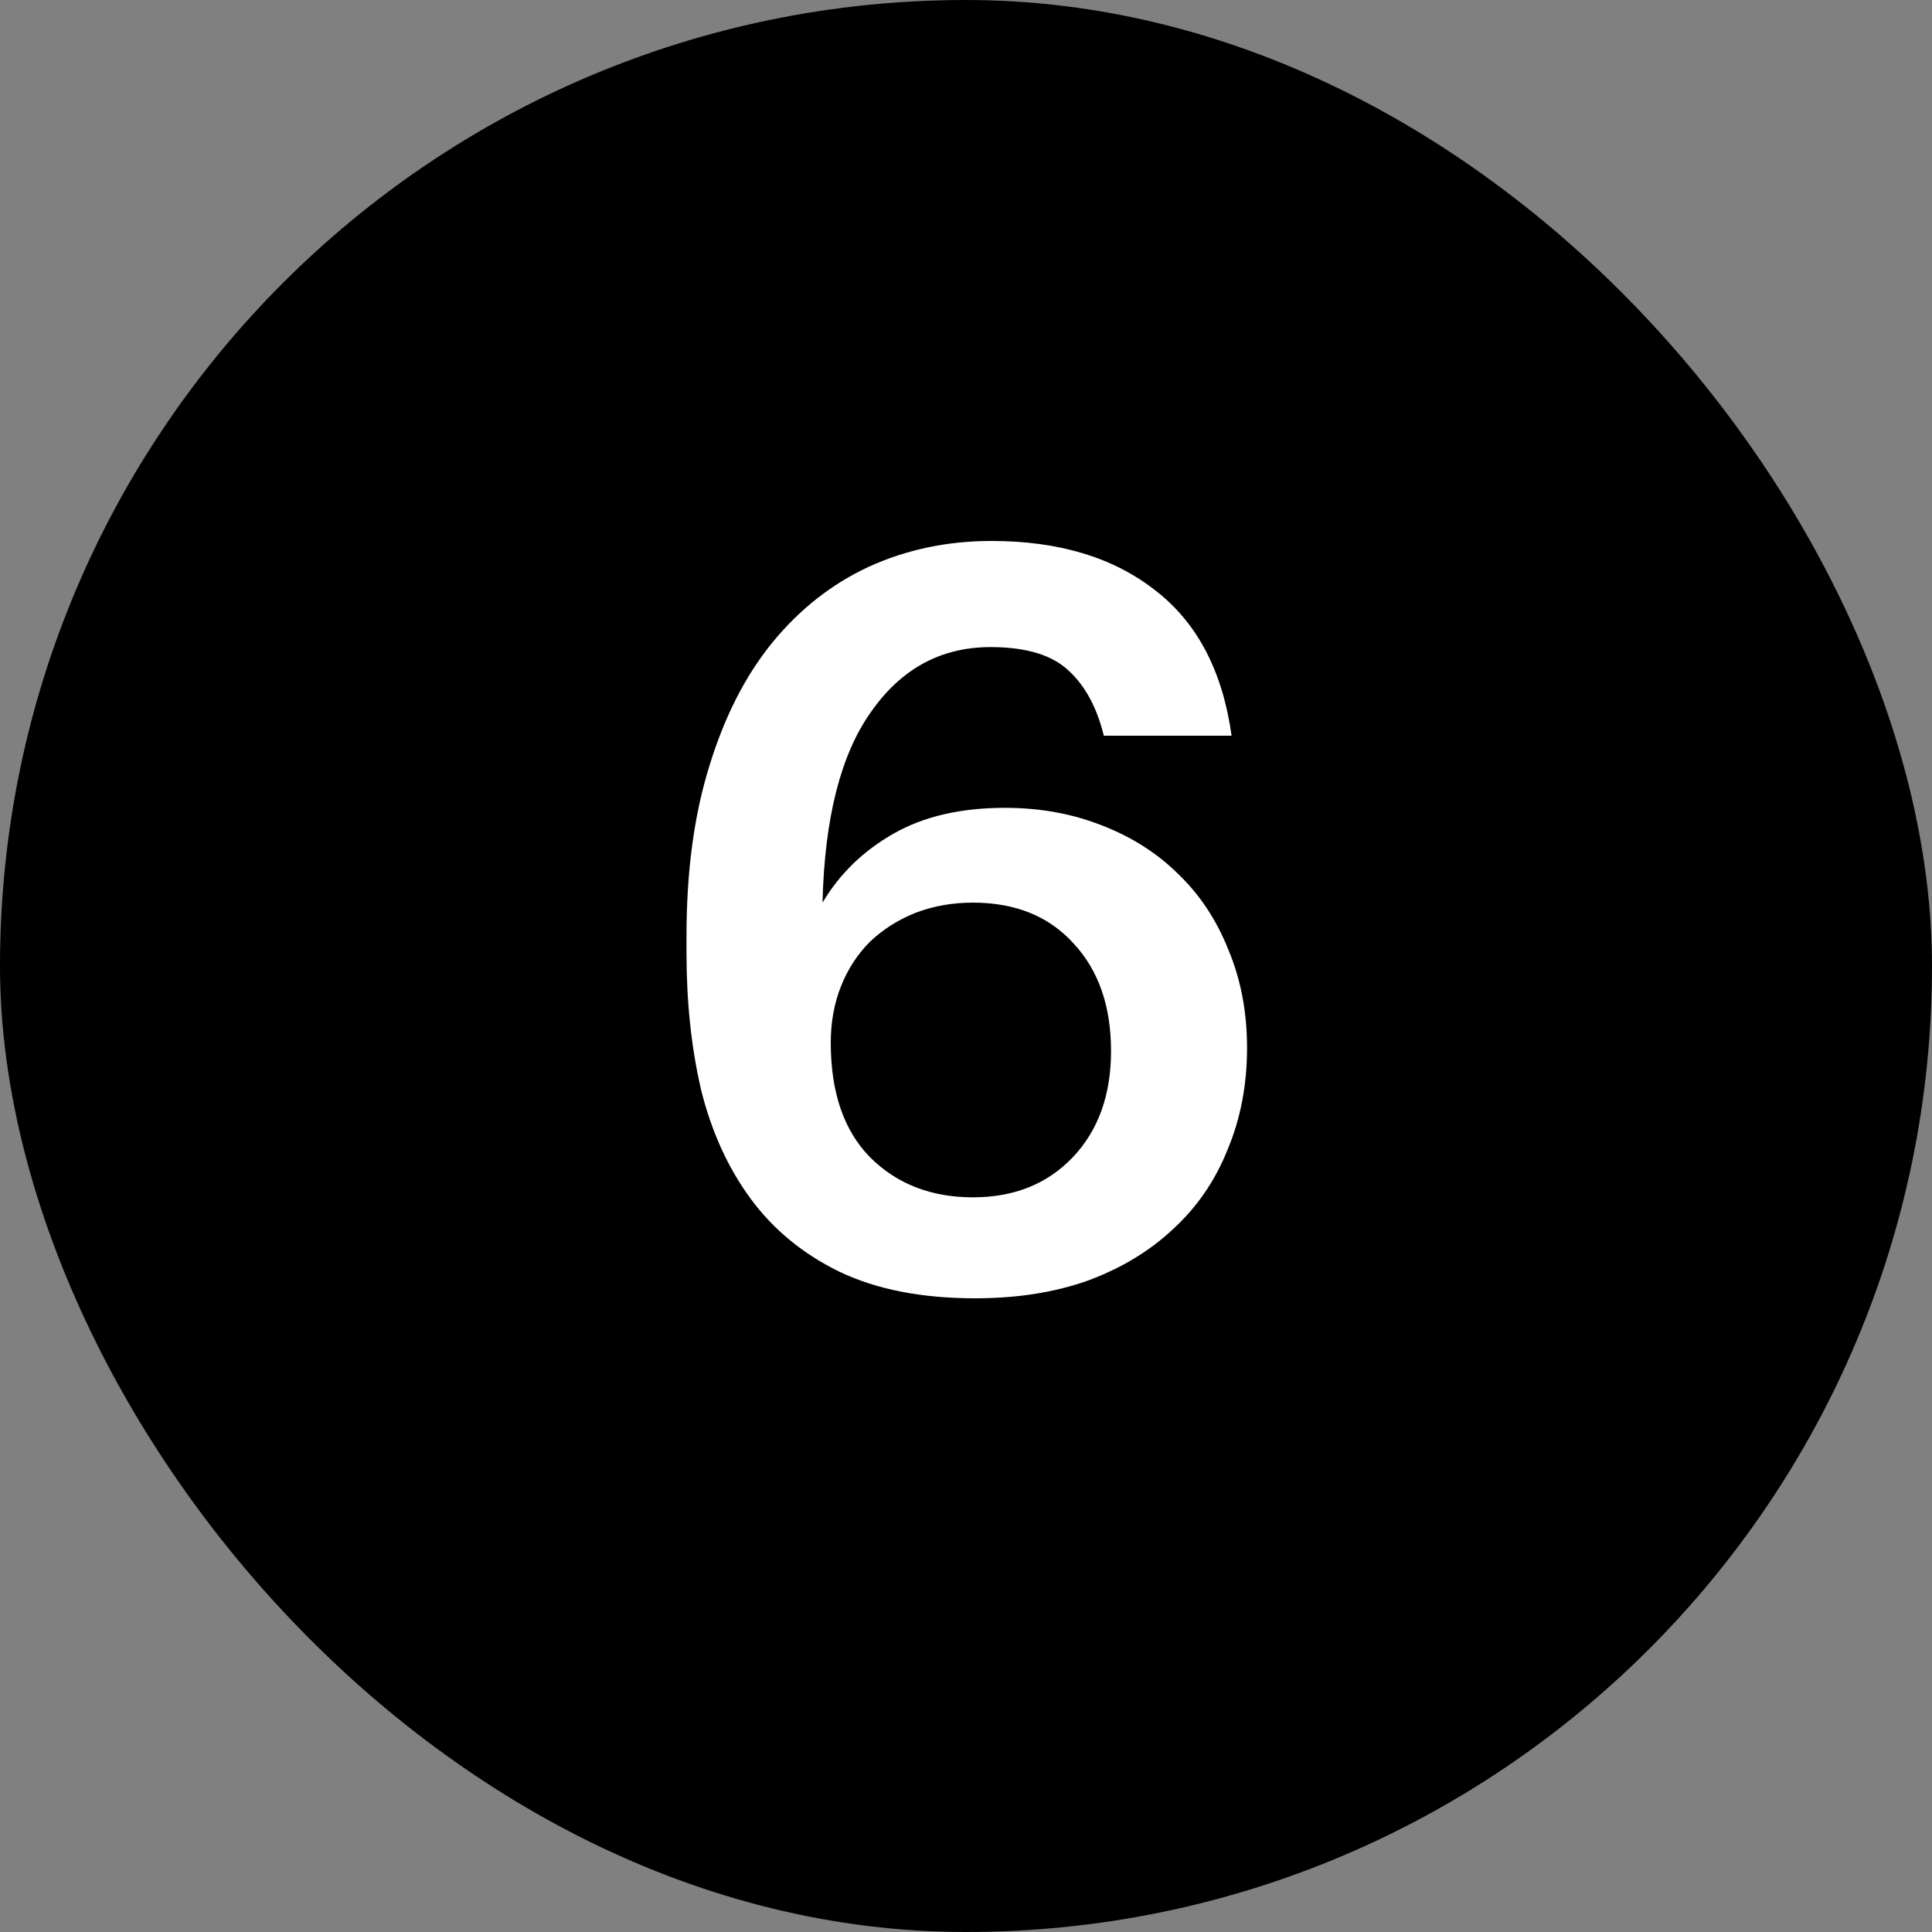
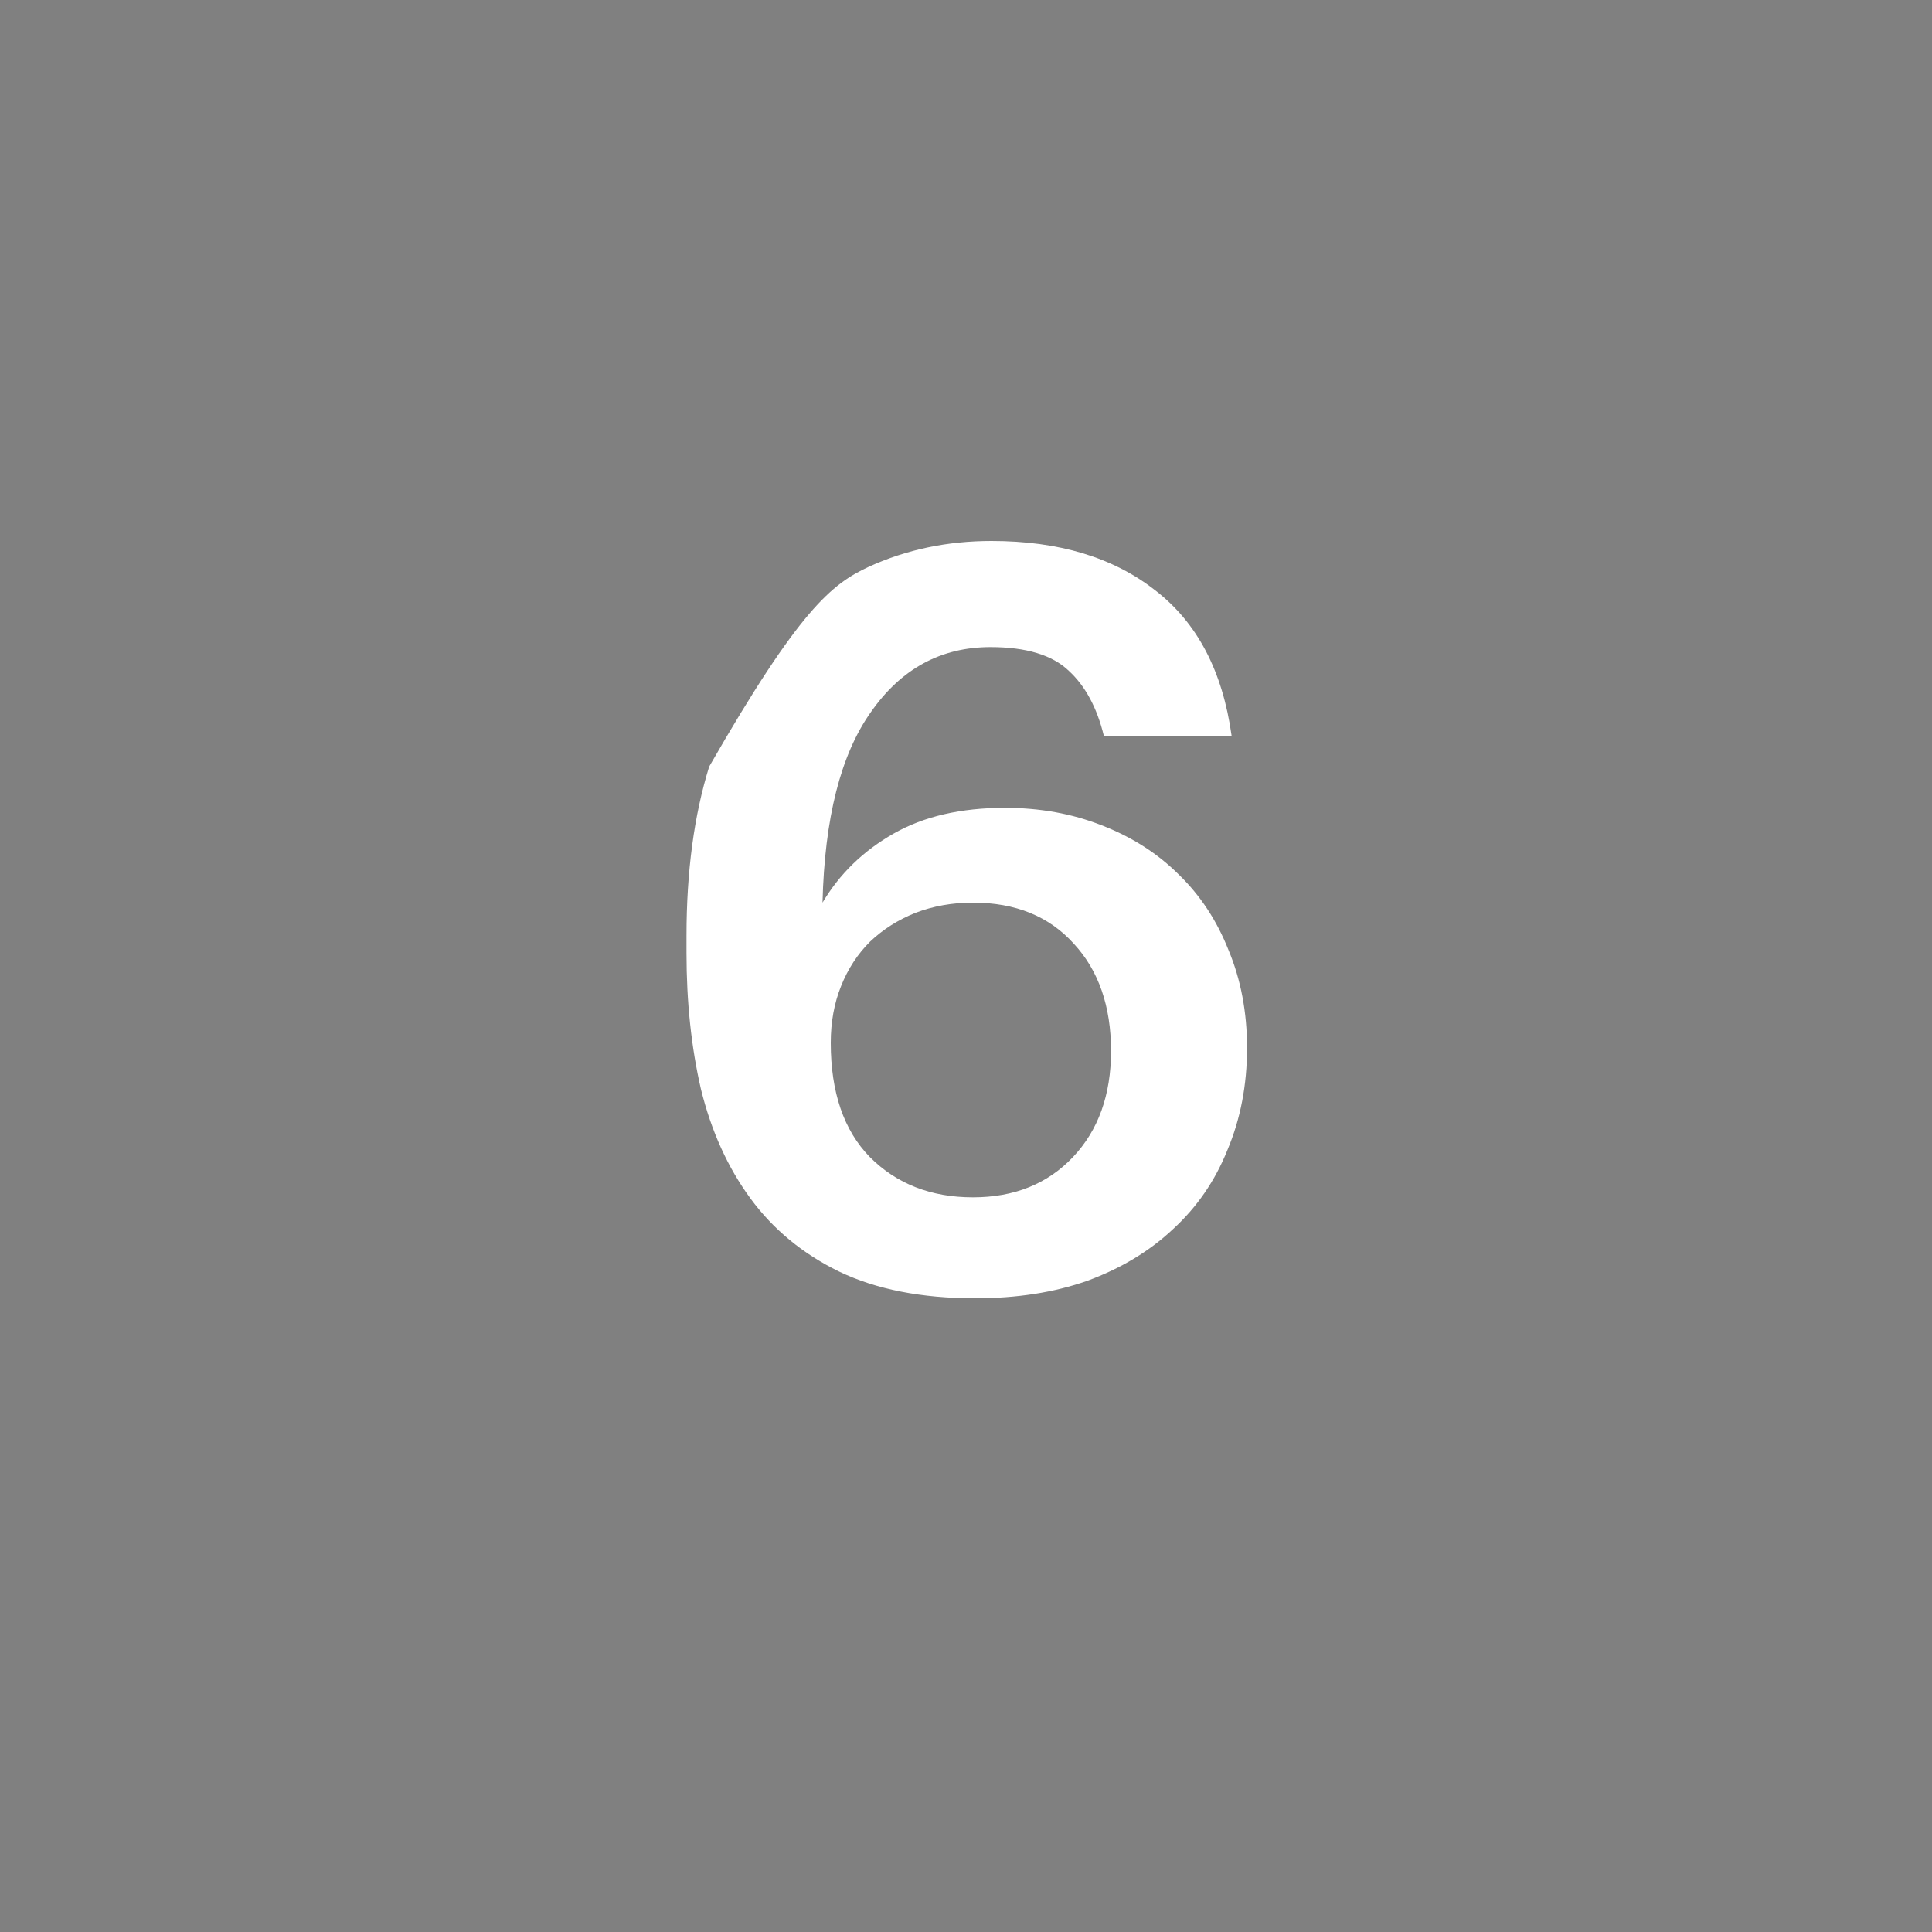
<svg xmlns="http://www.w3.org/2000/svg" width="30" height="30" viewBox="0 0 30 30" fill="none">
  <rect x="0" y="0" width="30" height="30" fill="#808080" stroke="none" />
-   <rect width="30" height="30" rx="15" fill="black" />
-   <path d="M15.14 20.16C14.308 20.16 13.604 20.021 13.028 19.744C12.462 19.467 12.004 19.088 11.652 18.608C11.3 18.128 11.044 17.563 10.884 16.912C10.734 16.261 10.66 15.557 10.66 14.8V14.528C10.66 13.536 10.777 12.661 11.012 11.904C11.246 11.136 11.572 10.496 11.988 9.984C12.414 9.461 12.916 9.067 13.492 8.8C14.078 8.533 14.713 8.4 15.396 8.4C16.441 8.4 17.289 8.656 17.94 9.168C18.59 9.669 18.985 10.421 19.124 11.424H17.14C17.033 10.987 16.852 10.651 16.596 10.416C16.34 10.171 15.934 10.048 15.38 10.048C14.612 10.048 13.993 10.384 13.524 11.056C13.054 11.717 12.804 12.704 12.772 14.016C13.038 13.568 13.406 13.211 13.876 12.944C14.345 12.677 14.921 12.544 15.604 12.544C16.148 12.544 16.649 12.635 17.108 12.816C17.577 12.997 17.977 13.253 18.308 13.584C18.638 13.904 18.894 14.293 19.076 14.752C19.268 15.211 19.364 15.717 19.364 16.272C19.364 16.848 19.262 17.376 19.06 17.856C18.868 18.336 18.585 18.747 18.212 19.088C17.849 19.429 17.406 19.696 16.884 19.888C16.372 20.069 15.79 20.16 15.14 20.16ZM15.108 18.592C15.748 18.592 16.265 18.384 16.66 17.968C17.054 17.552 17.252 17.003 17.252 16.32C17.252 15.627 17.06 15.072 16.676 14.656C16.292 14.229 15.769 14.016 15.108 14.016C14.788 14.016 14.489 14.069 14.212 14.176C13.945 14.283 13.71 14.432 13.508 14.624C13.316 14.816 13.166 15.045 13.06 15.312C12.953 15.579 12.9 15.872 12.9 16.192C12.9 16.96 13.102 17.552 13.508 17.968C13.924 18.384 14.457 18.592 15.108 18.592Z" fill="white" />
+   <path d="M15.14 20.16C14.308 20.16 13.604 20.021 13.028 19.744C12.462 19.467 12.004 19.088 11.652 18.608C11.3 18.128 11.044 17.563 10.884 16.912C10.734 16.261 10.66 15.557 10.66 14.8V14.528C10.66 13.536 10.777 12.661 11.012 11.904C12.414 9.461 12.916 9.067 13.492 8.8C14.078 8.533 14.713 8.4 15.396 8.4C16.441 8.4 17.289 8.656 17.94 9.168C18.59 9.669 18.985 10.421 19.124 11.424H17.14C17.033 10.987 16.852 10.651 16.596 10.416C16.34 10.171 15.934 10.048 15.38 10.048C14.612 10.048 13.993 10.384 13.524 11.056C13.054 11.717 12.804 12.704 12.772 14.016C13.038 13.568 13.406 13.211 13.876 12.944C14.345 12.677 14.921 12.544 15.604 12.544C16.148 12.544 16.649 12.635 17.108 12.816C17.577 12.997 17.977 13.253 18.308 13.584C18.638 13.904 18.894 14.293 19.076 14.752C19.268 15.211 19.364 15.717 19.364 16.272C19.364 16.848 19.262 17.376 19.06 17.856C18.868 18.336 18.585 18.747 18.212 19.088C17.849 19.429 17.406 19.696 16.884 19.888C16.372 20.069 15.79 20.16 15.14 20.16ZM15.108 18.592C15.748 18.592 16.265 18.384 16.66 17.968C17.054 17.552 17.252 17.003 17.252 16.32C17.252 15.627 17.06 15.072 16.676 14.656C16.292 14.229 15.769 14.016 15.108 14.016C14.788 14.016 14.489 14.069 14.212 14.176C13.945 14.283 13.71 14.432 13.508 14.624C13.316 14.816 13.166 15.045 13.06 15.312C12.953 15.579 12.9 15.872 12.9 16.192C12.9 16.96 13.102 17.552 13.508 17.968C13.924 18.384 14.457 18.592 15.108 18.592Z" fill="white" />
</svg>